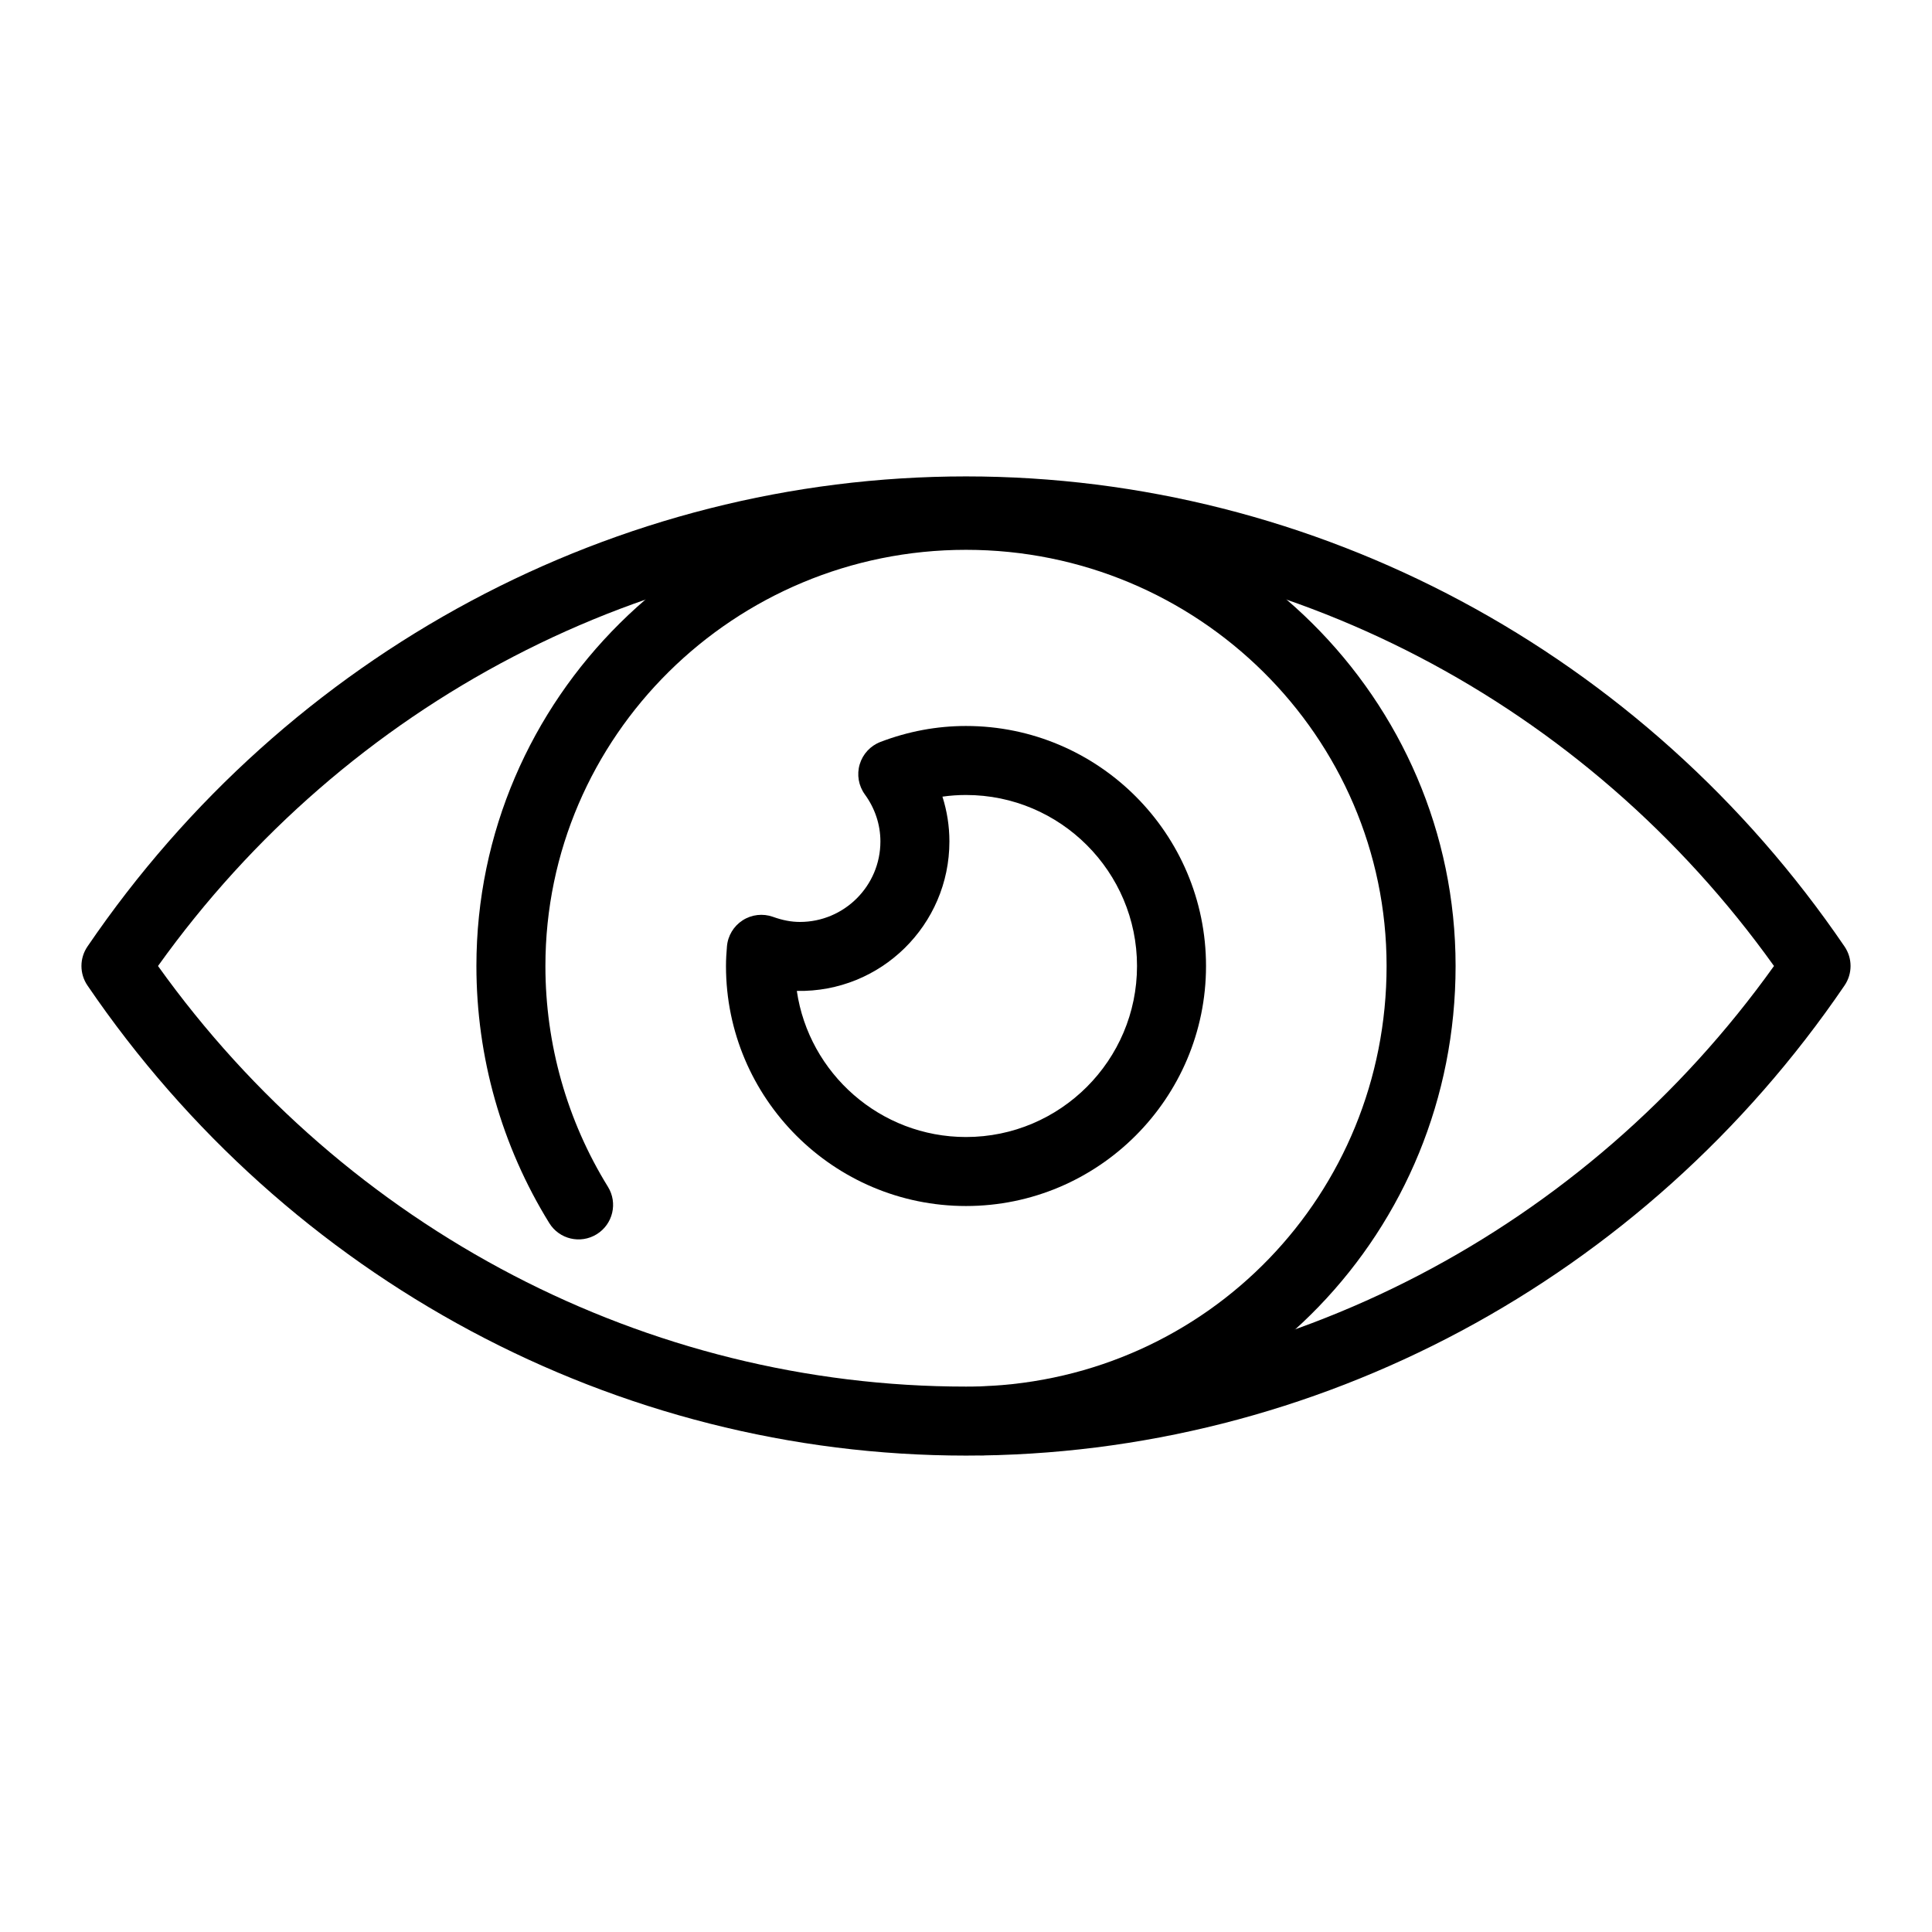
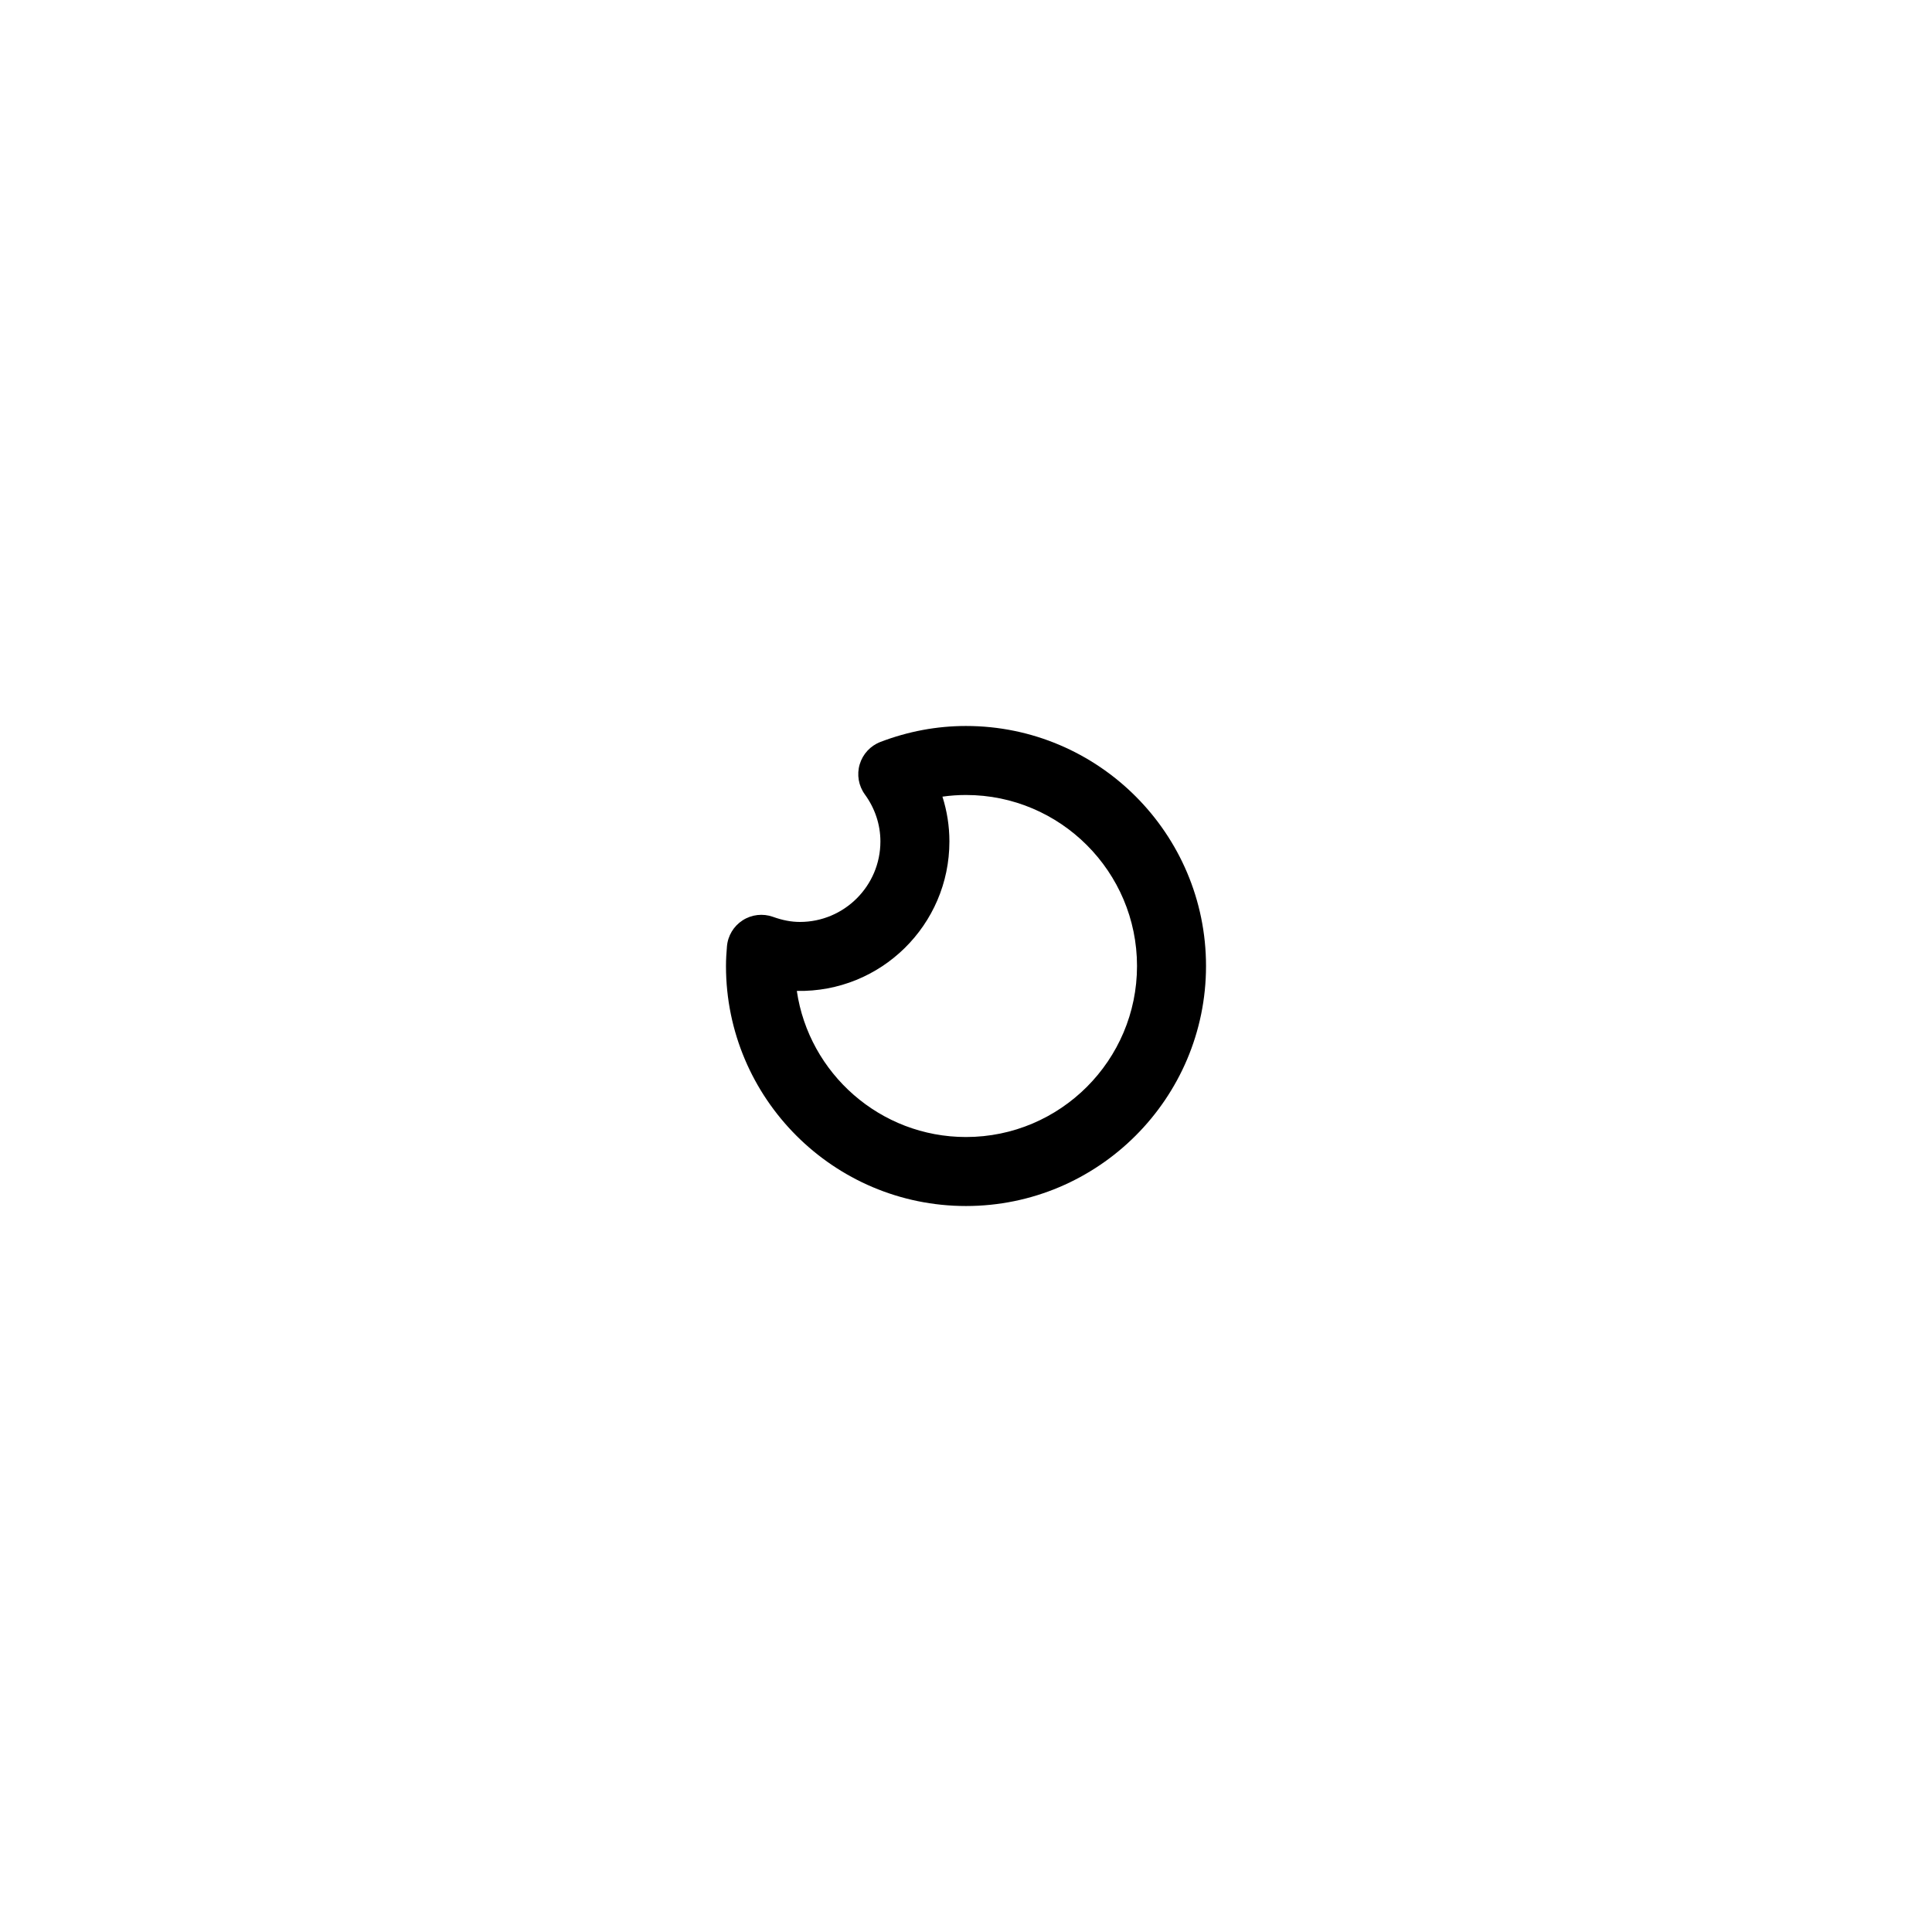
<svg xmlns="http://www.w3.org/2000/svg" id="Слой_1" enable-background="new 0 0 56 56" height="512" viewBox="0 0 56 56" width="512">
  <g id="XMLID_684_">
-     <path id="XMLID_6_" d="m28 42.191c-10.136 0-19.656-5.095-25.466-13.628-.231-.34-.231-.786 0-1.126 5.81-8.533 15.33-13.628 25.466-13.628s19.656 5.095 25.466 13.628c.231.34.231.786 0 1.126-5.81 8.534-15.33 13.628-25.466 13.628zm-23.42-14.191c5.467 7.646 14.171 12.191 23.42 12.191 9.248 0 17.953-4.545 23.42-12.191-5.467-7.646-14.171-12.191-23.42-12.191s-17.953 4.545-23.42 12.191z" />
-     <path id="XMLID_5_" d="m28.468 42.183c-.536 0-.98-.425-.999-.965-.019-.552.413-1.016.964-1.034 6.594-.23 11.758-5.582 11.758-12.184 0-6.651-5.469-12.063-12.191-12.063s-12.191 5.411-12.191 12.063c0 2.268.626 4.48 1.812 6.399.291.47.145 1.086-.325 1.376-.471.291-1.086.146-1.376-.325-1.381-2.234-2.111-4.811-2.111-7.45 0-7.754 6.366-14.063 14.191-14.063s14.191 6.309 14.191 14.063c0 7.685-6.013 13.914-13.688 14.182-.011.001-.023.001-.035.001z" />
    <path id="XMLID_2_" d="m28 34.957c-3.836 0-6.957-3.121-6.957-6.957 0-.191.012-.379.028-.566.025-.31.194-.59.455-.758.262-.169.587-.205.879-.101.277.1.532.148.781.148 1.286 0 2.333-1.046 2.333-2.333 0-.486-.156-.958-.451-1.363-.183-.252-.238-.575-.149-.873s.311-.538.602-.649c.803-.307 1.637-.462 2.479-.462 3.836 0 6.957 3.121 6.957 6.957s-3.121 6.957-6.957 6.957zm-4.904-6.235c.351 2.392 2.417 4.235 4.904 4.235 2.733 0 4.957-2.224 4.957-4.957s-2.224-4.957-4.957-4.957c-.229 0-.457.016-.683.048.133.418.202.854.202 1.299 0 2.42-1.987 4.381-4.423 4.332z" />
  </g>
</svg>